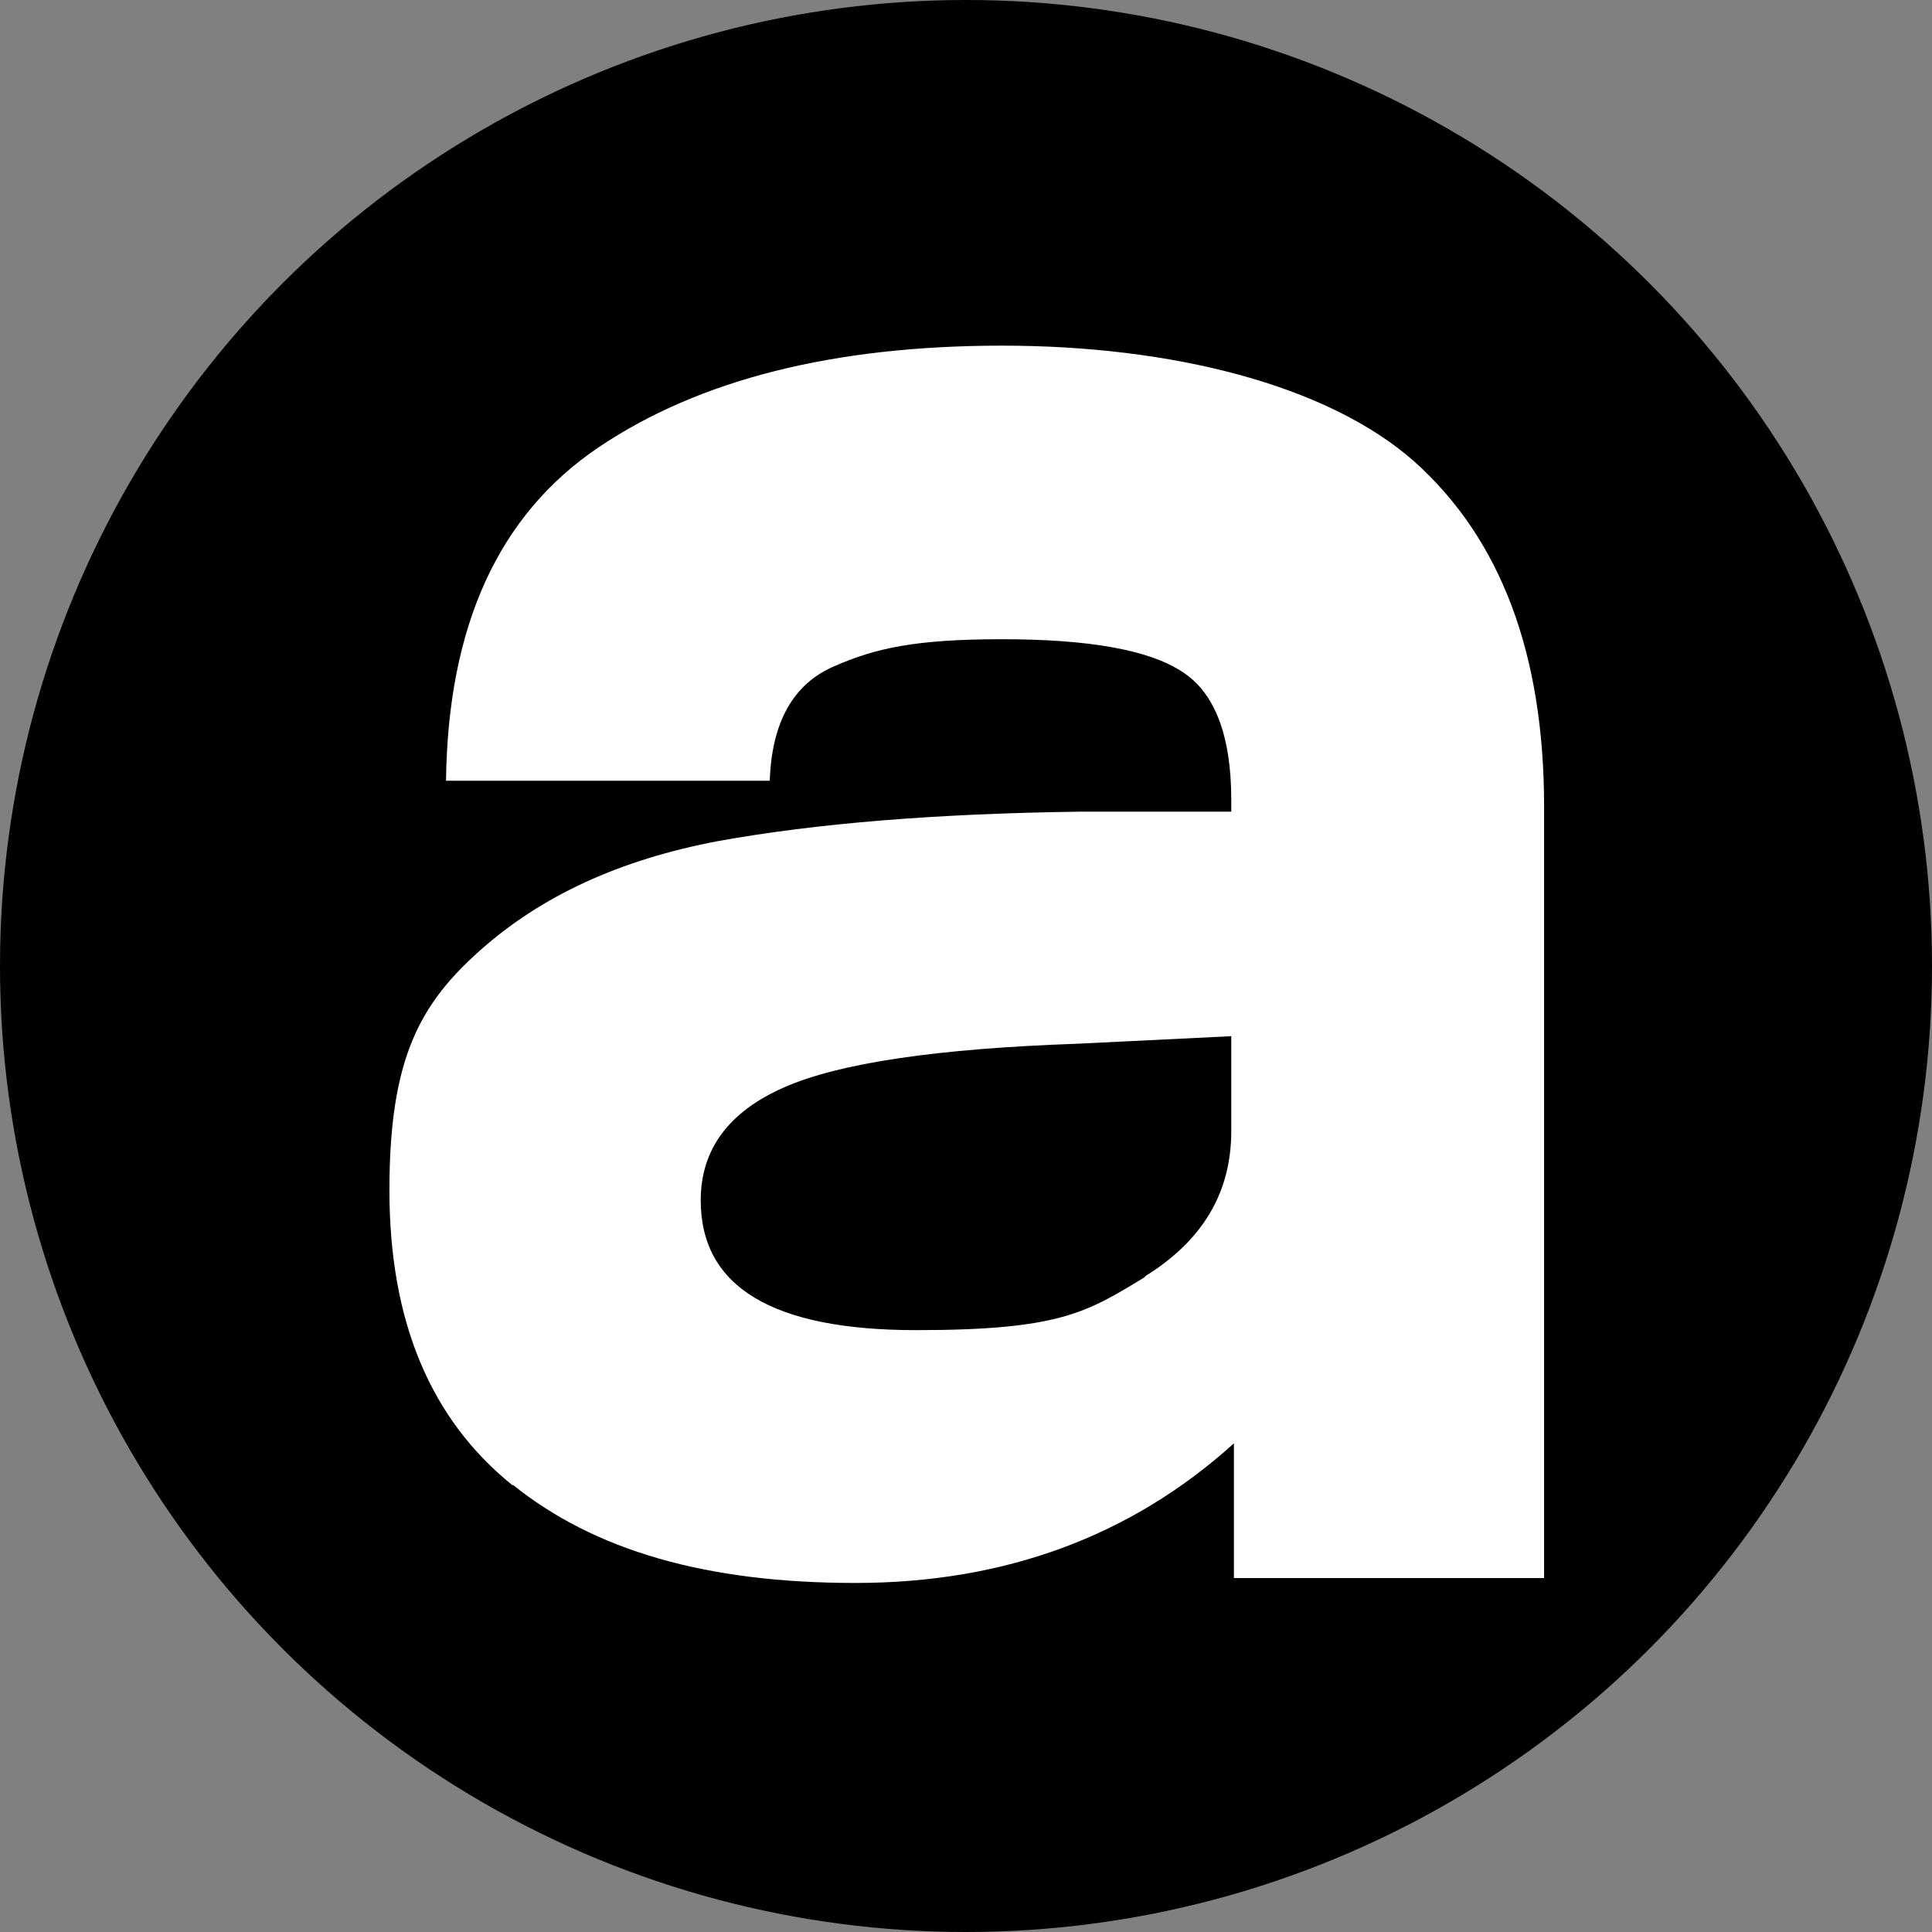
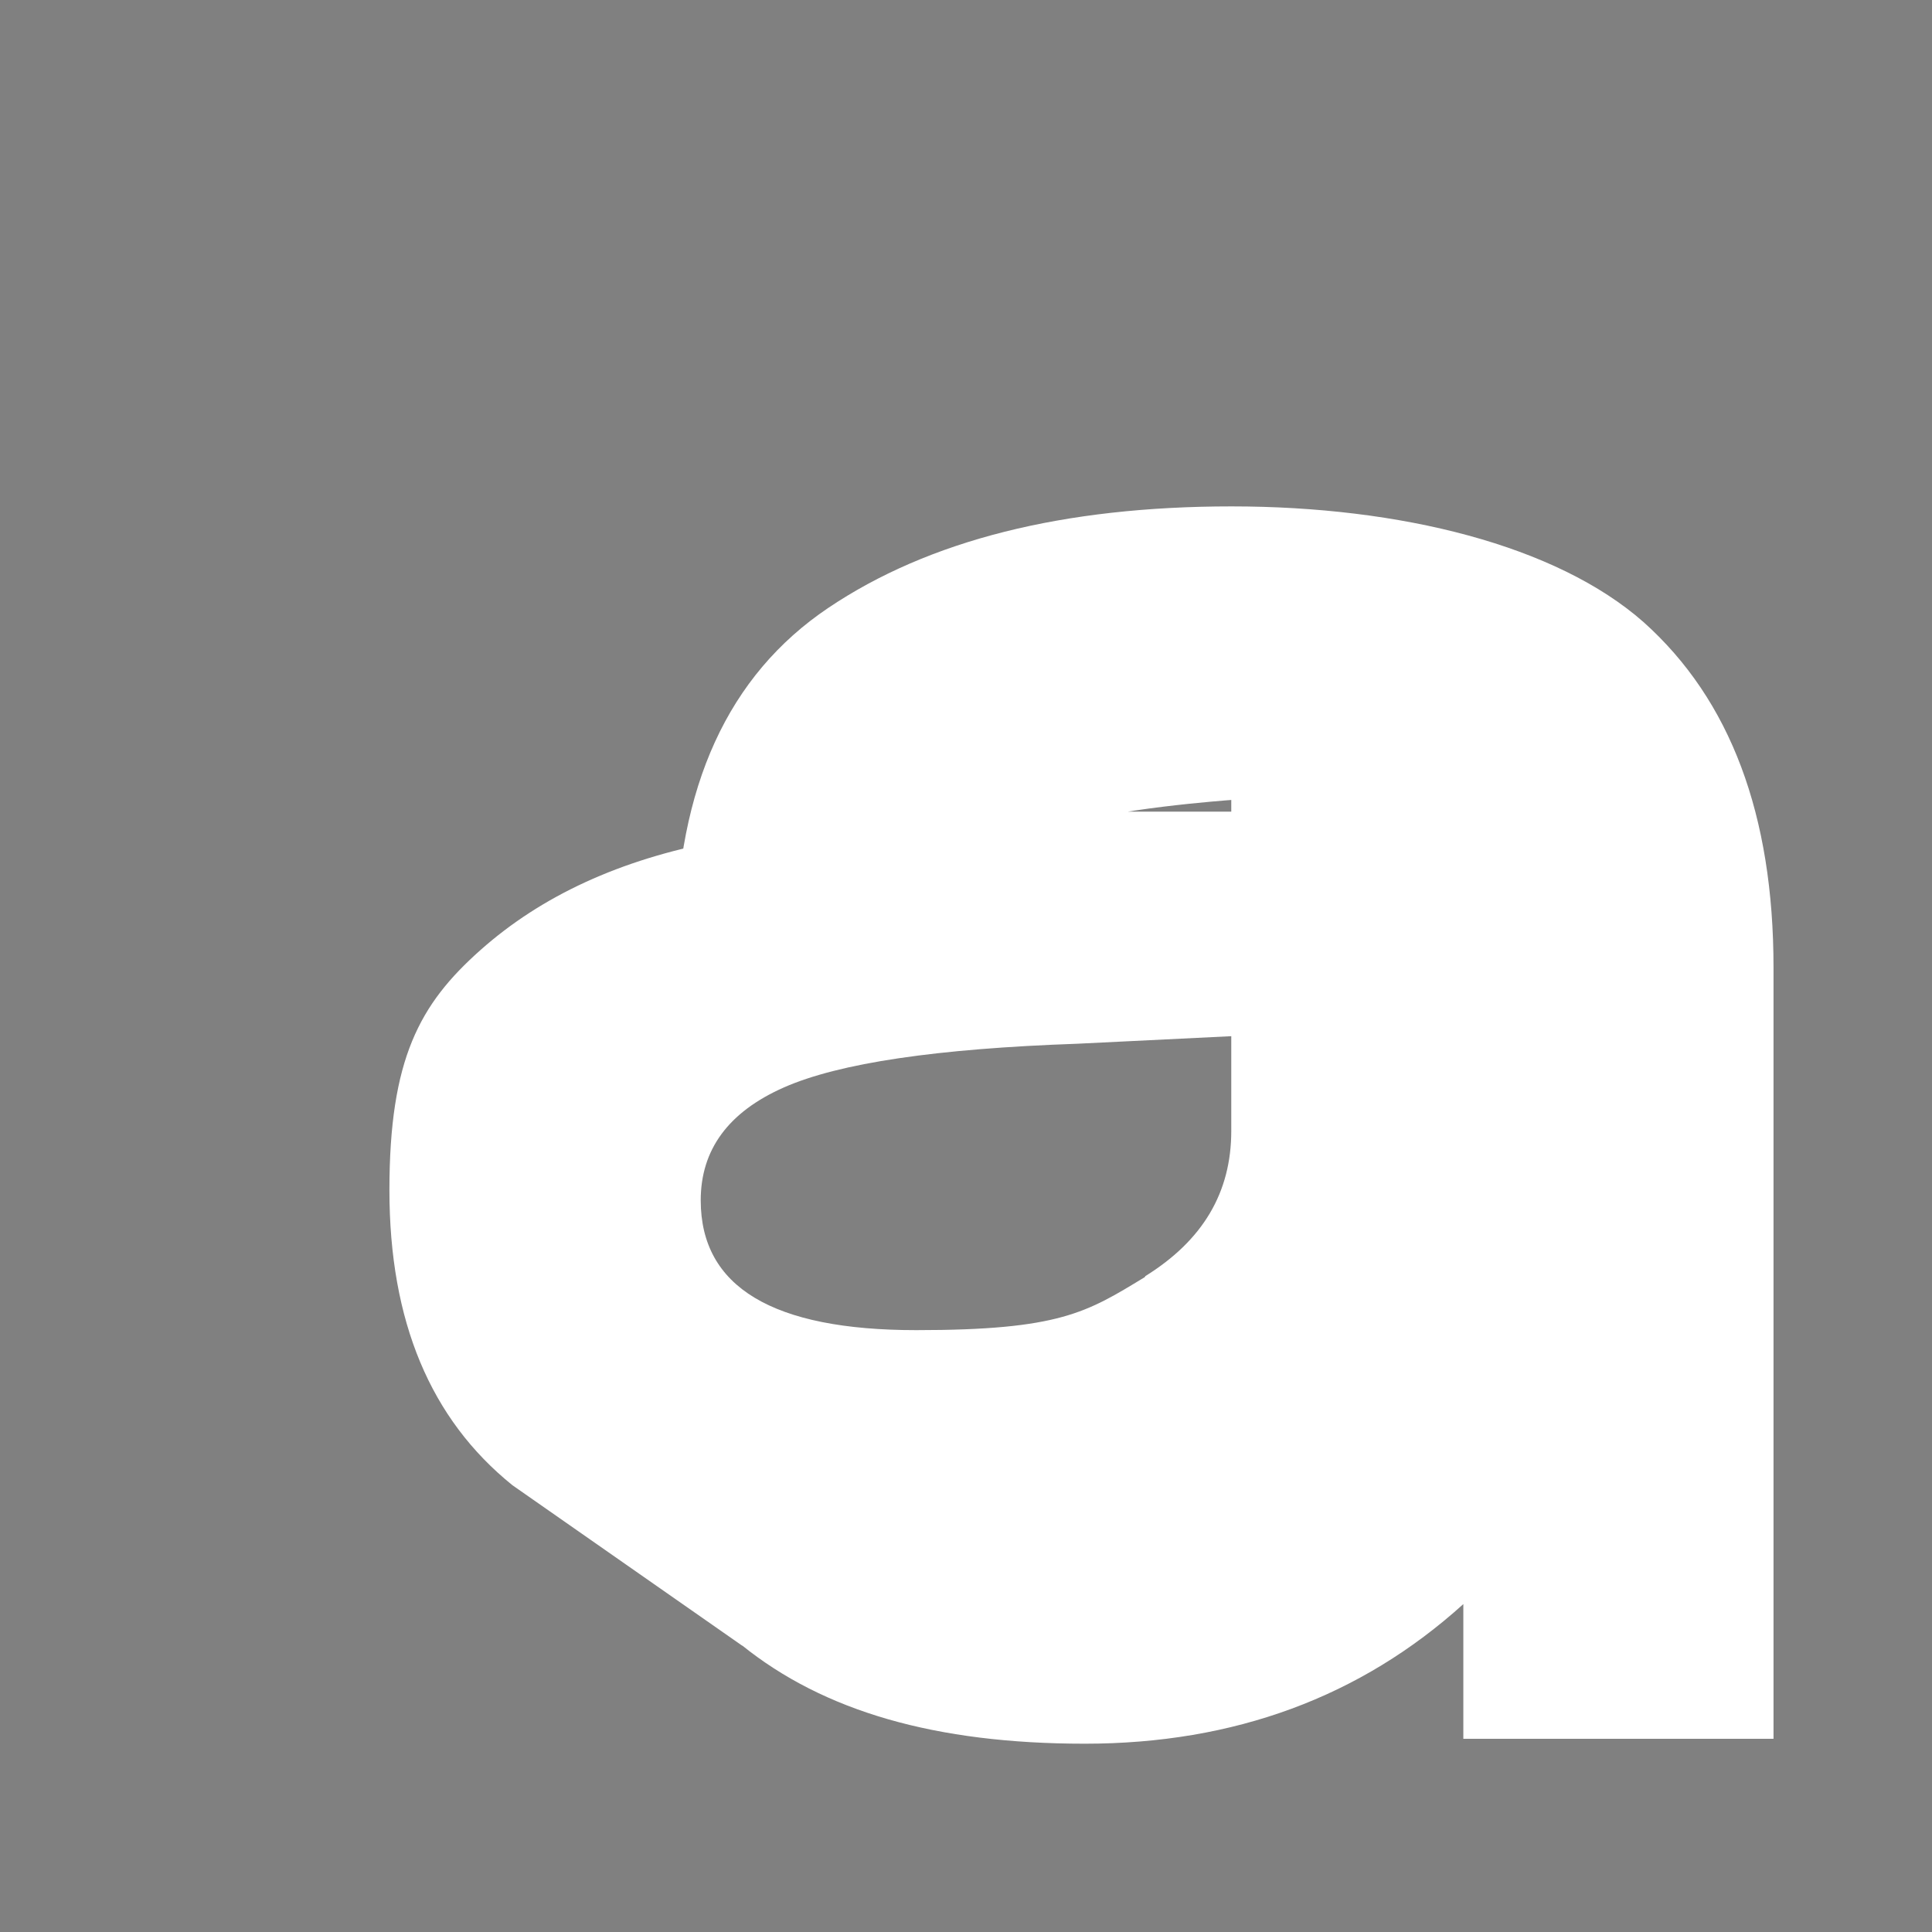
<svg xmlns="http://www.w3.org/2000/svg" id="Laag_1" viewBox="0 0 512 512">
  <rect x="0" y="0" width="512" height="512" fill="#808080" stroke="none" />
  <defs>
    <style> .st0 { fill: #fff; } </style>
  </defs>
-   <circle cx="256" cy="256" r="256" />
-   <path class="st0" d="M135.8,393.6c-21.7-17.5-32.6-43.4-32.6-78.2s8-49.3,24.1-63.6c16.2-14.4,37-24,63-28.9,25.9-4.7,57.9-7.3,95.9-7.8h40.1v-3.1c0-17.1-4.4-28.6-13.2-34.1-8.8-5.7-24.6-8.5-47.6-8.5s-33.6,2.4-44.5,7.2c-10.9,4.7-16.5,15-17,30.3h-85.8c.5-41,13.9-70.5,40.5-88.4,26.6-17.9,62.2-26.9,106.9-26.9s86.1,10.3,109.2,30.7c23,20.6,34.4,51.1,34.4,91.5v204.4h-82.2v-35.7c-27.2,24.6-60.7,37-100.3,37s-69.2-8.6-90.9-26.1l.2.2ZM303.5,338.2c15.3-9.5,22.8-22.2,22.8-38.5v-25.1l-40.8,2c-37.2,1.3-63.1,5.1-77.8,11.6s-22,16.5-22,29.9c0,23,19.1,34.4,57.1,34.4s45.2-4.7,60.5-14l.2-.2Z" />
+   <path class="st0" d="M135.8,393.6c-21.7-17.5-32.6-43.4-32.6-78.2s8-49.3,24.1-63.6c16.2-14.4,37-24,63-28.9,25.9-4.7,57.9-7.3,95.9-7.8h40.1v-3.1s-33.6,2.4-44.5,7.2c-10.9,4.7-16.5,15-17,30.3h-85.8c.5-41,13.9-70.5,40.5-88.4,26.6-17.9,62.2-26.9,106.9-26.9s86.1,10.3,109.2,30.7c23,20.6,34.4,51.1,34.4,91.5v204.4h-82.2v-35.7c-27.2,24.6-60.7,37-100.3,37s-69.2-8.6-90.9-26.1l.2.2ZM303.5,338.2c15.3-9.5,22.8-22.2,22.8-38.5v-25.1l-40.8,2c-37.2,1.3-63.1,5.1-77.8,11.6s-22,16.5-22,29.9c0,23,19.1,34.4,57.1,34.4s45.2-4.7,60.5-14l.2-.2Z" />
</svg>